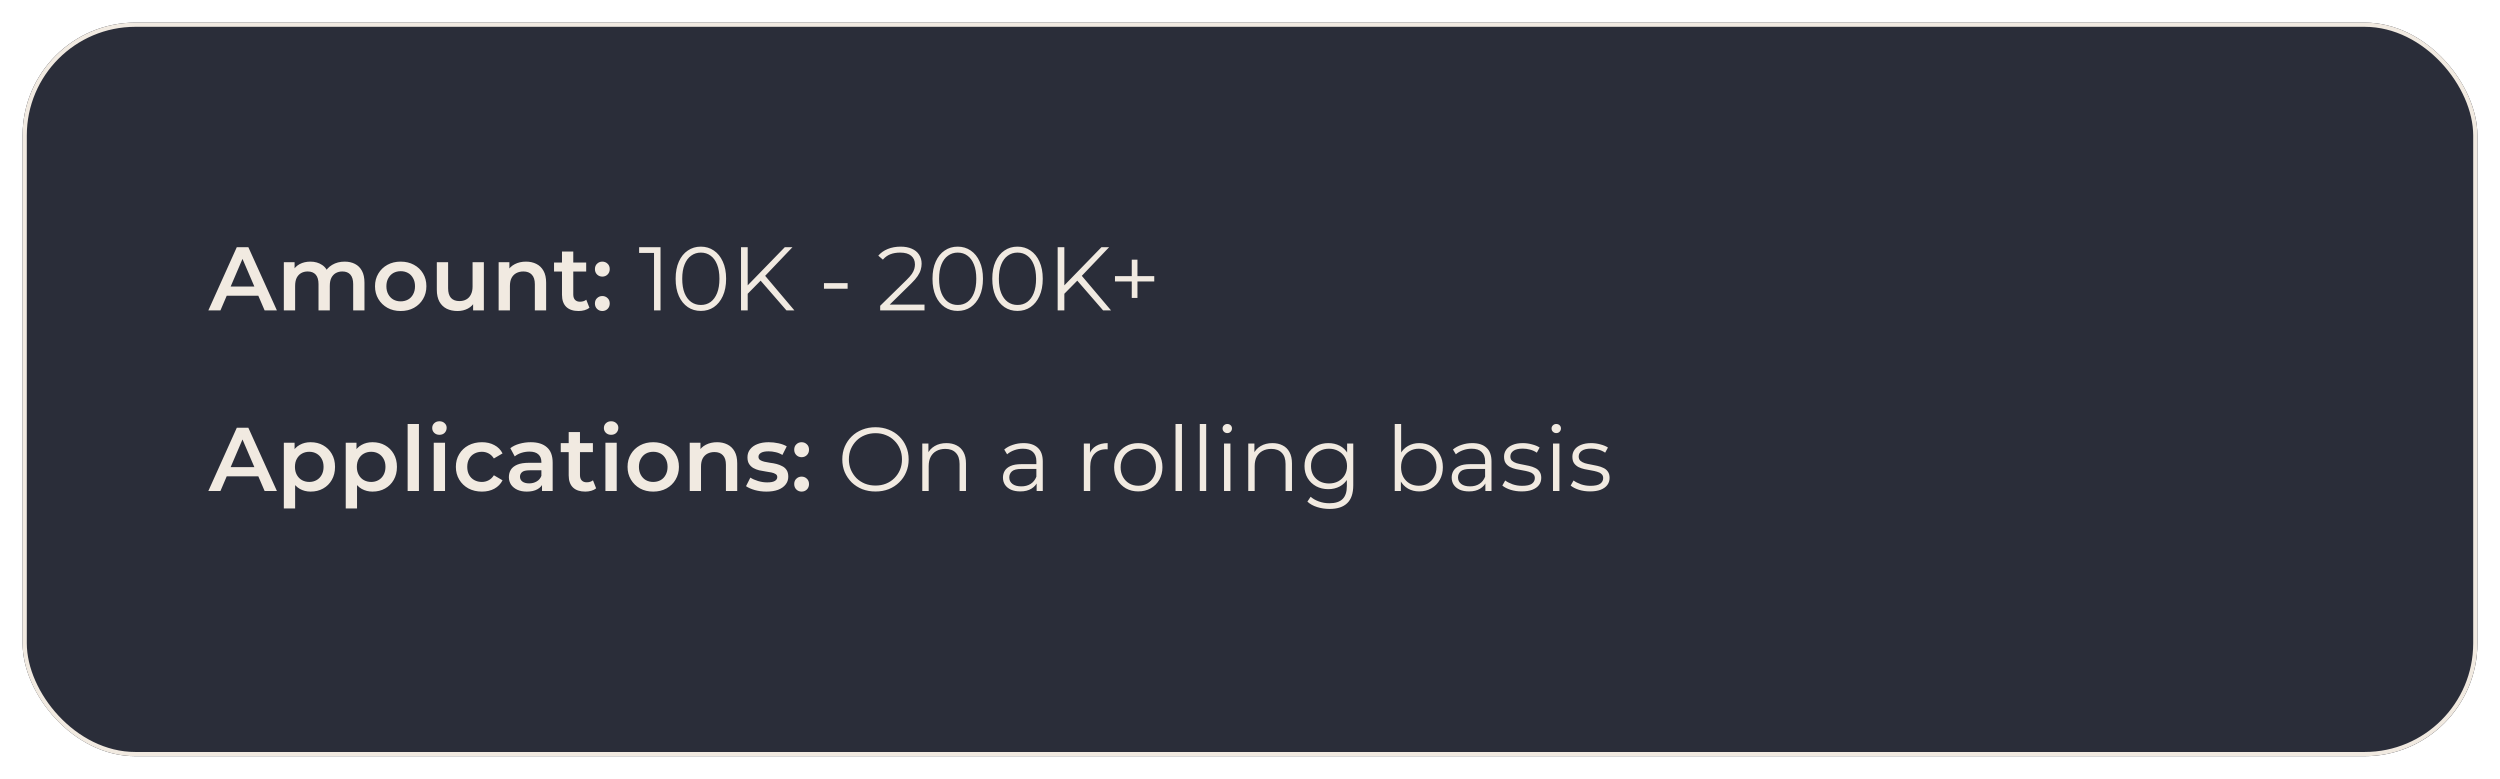
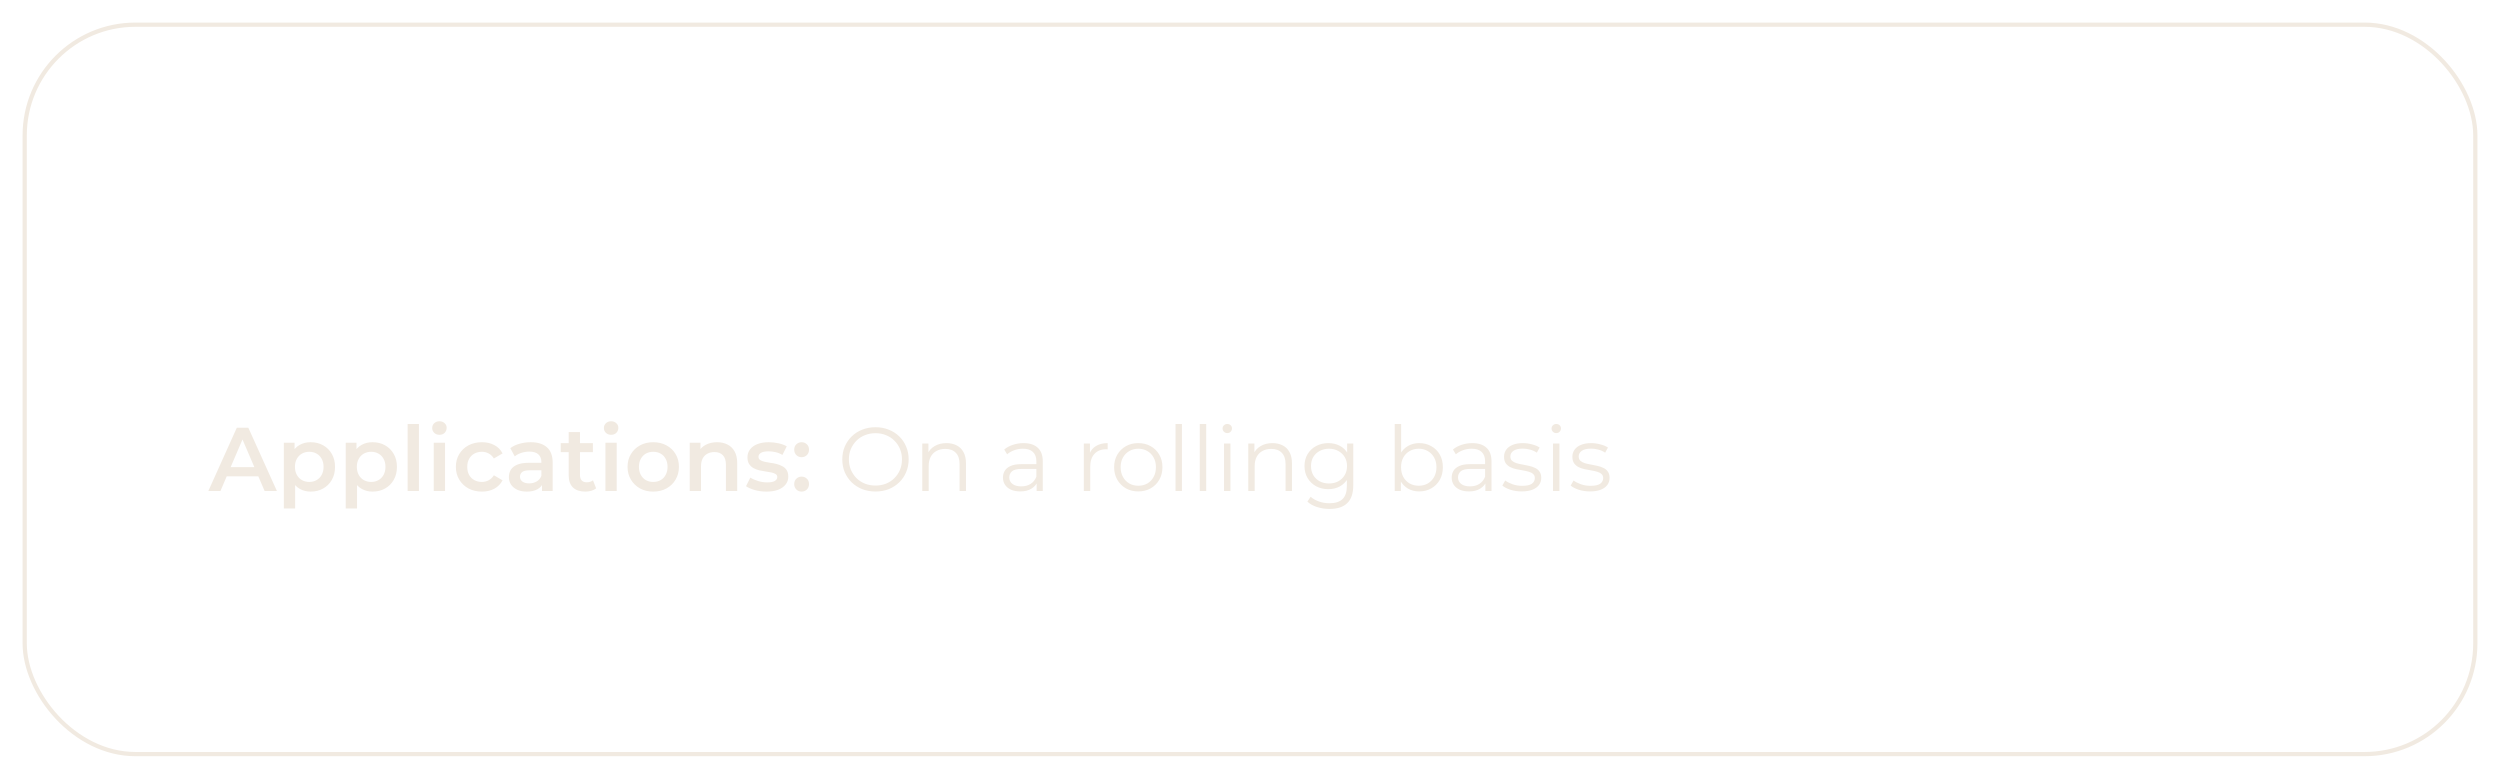
<svg xmlns="http://www.w3.org/2000/svg" width="443" height="138" viewBox="0 0 443 138" fill="none">
  <g filter="url(#filter0_d_149_284)">
-     <rect x="4" width="435" height="130" rx="20" fill="#2A2D39" />
    <rect x="4.375" y="0.375" width="434.25" height="129.25" rx="19.625" stroke="#F1EAE1" stroke-width="0.75" />
  </g>
-   <path d="M36.92 55L41.96 43.8H44.008L49.064 55H46.888L42.552 44.904H43.384L39.064 55H36.92ZM39.24 52.408L39.8 50.776H45.848L46.408 52.408H39.24ZM61.08 46.36C61.763 46.36 62.366 46.493 62.888 46.76C63.422 47.027 63.838 47.437 64.136 47.992C64.435 48.536 64.584 49.24 64.584 50.104V55H62.584V50.36C62.584 49.603 62.419 49.037 62.088 48.664C61.758 48.291 61.283 48.104 60.664 48.104C60.227 48.104 59.838 48.2 59.496 48.392C59.166 48.584 58.904 48.867 58.712 49.24C58.531 49.613 58.44 50.088 58.44 50.664V55H56.44V50.36C56.44 49.603 56.275 49.037 55.944 48.664C55.614 48.291 55.139 48.104 54.52 48.104C54.083 48.104 53.694 48.2 53.352 48.392C53.022 48.584 52.76 48.867 52.568 49.24C52.387 49.613 52.296 50.088 52.296 50.664V55H50.296V46.456H52.2V48.728L51.864 48.056C52.152 47.501 52.568 47.08 53.112 46.792C53.667 46.504 54.296 46.36 55 46.36C55.8 46.36 56.494 46.557 57.08 46.952C57.678 47.347 58.072 47.944 58.264 48.744L57.48 48.472C57.758 47.832 58.216 47.32 58.856 46.936C59.496 46.552 60.238 46.36 61.08 46.36ZM70.996 55.112C70.121 55.112 69.342 54.925 68.66 54.552C67.977 54.168 67.438 53.645 67.044 52.984C66.649 52.323 66.452 51.571 66.452 50.728C66.452 49.875 66.649 49.123 67.044 48.472C67.438 47.811 67.977 47.293 68.66 46.92C69.342 46.547 70.121 46.36 70.996 46.36C71.881 46.36 72.665 46.547 73.348 46.92C74.041 47.293 74.58 47.805 74.964 48.456C75.358 49.107 75.556 49.864 75.556 50.728C75.556 51.571 75.358 52.323 74.964 52.984C74.58 53.645 74.041 54.168 73.348 54.552C72.665 54.925 71.881 55.112 70.996 55.112ZM70.996 53.4C71.486 53.4 71.924 53.293 72.308 53.08C72.692 52.867 72.99 52.557 73.204 52.152C73.428 51.747 73.54 51.272 73.54 50.728C73.54 50.173 73.428 49.699 73.204 49.304C72.99 48.899 72.692 48.589 72.308 48.376C71.924 48.163 71.492 48.056 71.012 48.056C70.521 48.056 70.084 48.163 69.7 48.376C69.326 48.589 69.028 48.899 68.804 49.304C68.58 49.699 68.468 50.173 68.468 50.728C68.468 51.272 68.58 51.747 68.804 52.152C69.028 52.557 69.326 52.867 69.7 53.08C70.084 53.293 70.516 53.4 70.996 53.4ZM81.084 55.112C80.359 55.112 79.719 54.979 79.164 54.712C78.61 54.435 78.178 54.019 77.868 53.464C77.559 52.899 77.404 52.189 77.404 51.336V46.456H79.404V51.064C79.404 51.832 79.575 52.408 79.916 52.792C80.268 53.165 80.764 53.352 81.404 53.352C81.874 53.352 82.279 53.256 82.62 53.064C82.972 52.872 83.244 52.584 83.436 52.2C83.639 51.816 83.74 51.341 83.74 50.776V46.456H85.74V55H83.836V52.696L84.172 53.4C83.884 53.955 83.463 54.381 82.908 54.68C82.354 54.968 81.746 55.112 81.084 55.112ZM93.207 46.36C93.889 46.36 94.498 46.493 95.031 46.76C95.575 47.027 96.001 47.437 96.311 47.992C96.62 48.536 96.775 49.24 96.775 50.104V55H94.775V50.36C94.775 49.603 94.594 49.037 94.231 48.664C93.879 48.291 93.383 48.104 92.743 48.104C92.273 48.104 91.858 48.2 91.495 48.392C91.132 48.584 90.85 48.872 90.647 49.256C90.455 49.629 90.359 50.104 90.359 50.68V55H88.359V46.456H90.263V48.76L89.927 48.056C90.225 47.512 90.657 47.096 91.223 46.808C91.799 46.509 92.46 46.36 93.207 46.36ZM102.528 55.112C101.589 55.112 100.864 54.872 100.352 54.392C99.84 53.901 99.584 53.181 99.584 52.232V44.568H101.584V52.184C101.584 52.589 101.685 52.904 101.888 53.128C102.101 53.352 102.395 53.464 102.768 53.464C103.216 53.464 103.589 53.347 103.888 53.112L104.448 54.536C104.213 54.728 103.925 54.872 103.584 54.968C103.243 55.064 102.891 55.112 102.528 55.112ZM98.176 48.12V46.52H103.872V48.12H98.176ZM106.733 49.016C106.371 49.016 106.061 48.893 105.805 48.648C105.549 48.392 105.421 48.072 105.421 47.688C105.421 47.283 105.549 46.963 105.805 46.728C106.061 46.483 106.371 46.36 106.733 46.36C107.096 46.36 107.405 46.483 107.661 46.728C107.917 46.963 108.045 47.283 108.045 47.688C108.045 48.072 107.917 48.392 107.661 48.648C107.405 48.893 107.096 49.016 106.733 49.016ZM106.733 55.112C106.371 55.112 106.061 54.989 105.805 54.744C105.549 54.488 105.421 54.168 105.421 53.784C105.421 53.379 105.549 53.059 105.805 52.824C106.061 52.579 106.371 52.456 106.733 52.456C107.096 52.456 107.405 52.579 107.661 52.824C107.917 53.059 108.045 53.379 108.045 53.784C108.045 54.168 107.917 54.488 107.661 54.744C107.405 54.989 107.096 55.112 106.733 55.112ZM115.893 55V44.28L116.405 44.824H113.253V43.8H117.045V55H115.893ZM124.187 55.096C123.323 55.096 122.555 54.872 121.883 54.424C121.211 53.965 120.683 53.315 120.299 52.472C119.915 51.619 119.723 50.595 119.723 49.4C119.723 48.205 119.915 47.187 120.299 46.344C120.683 45.491 121.211 44.84 121.883 44.392C122.555 43.933 123.323 43.704 124.187 43.704C125.051 43.704 125.819 43.933 126.491 44.392C127.163 44.84 127.691 45.491 128.075 46.344C128.469 47.187 128.667 48.205 128.667 49.4C128.667 50.595 128.469 51.619 128.075 52.472C127.691 53.315 127.163 53.965 126.491 54.424C125.819 54.872 125.051 55.096 124.187 55.096ZM124.187 54.04C124.848 54.04 125.424 53.864 125.915 53.512C126.405 53.149 126.789 52.627 127.067 51.944C127.344 51.251 127.483 50.403 127.483 49.4C127.483 48.397 127.344 47.555 127.067 46.872C126.789 46.179 126.405 45.656 125.915 45.304C125.424 44.941 124.848 44.76 124.187 44.76C123.547 44.76 122.976 44.941 122.475 45.304C121.973 45.656 121.584 46.179 121.307 46.872C121.029 47.555 120.891 48.397 120.891 49.4C120.891 50.403 121.029 51.251 121.307 51.944C121.584 52.627 121.973 53.149 122.475 53.512C122.976 53.864 123.547 54.04 124.187 54.04ZM132.332 52.216L132.284 50.776L139.068 43.8H140.428L135.484 48.984L134.812 49.704L132.332 52.216ZM131.308 55V43.8H132.492V55H131.308ZM139.356 55L134.524 49.432L135.324 48.568L140.764 55H139.356ZM146.007 51.16V50.168H150.199V51.16H146.007ZM155.968 55V54.184L160.624 49.624C161.05 49.208 161.37 48.845 161.584 48.536C161.797 48.216 161.941 47.917 162.016 47.64C162.09 47.363 162.128 47.101 162.128 46.856C162.128 46.205 161.904 45.693 161.456 45.32C161.018 44.947 160.368 44.76 159.504 44.76C158.842 44.76 158.256 44.861 157.744 45.064C157.242 45.267 156.81 45.581 156.448 46.008L155.632 45.304C156.069 44.792 156.629 44.397 157.312 44.12C157.994 43.843 158.757 43.704 159.6 43.704C160.357 43.704 161.013 43.827 161.568 44.072C162.122 44.307 162.549 44.653 162.848 45.112C163.157 45.571 163.312 46.109 163.312 46.728C163.312 47.091 163.258 47.448 163.152 47.8C163.056 48.152 162.874 48.525 162.608 48.92C162.352 49.304 161.973 49.741 161.472 50.232L157.2 54.424L156.88 53.976H163.824V55H155.968ZM169.702 55.096C168.838 55.096 168.07 54.872 167.398 54.424C166.726 53.965 166.198 53.315 165.814 52.472C165.43 51.619 165.238 50.595 165.238 49.4C165.238 48.205 165.43 47.187 165.814 46.344C166.198 45.491 166.726 44.84 167.398 44.392C168.07 43.933 168.838 43.704 169.702 43.704C170.566 43.704 171.334 43.933 172.006 44.392C172.678 44.84 173.206 45.491 173.59 46.344C173.985 47.187 174.182 48.205 174.182 49.4C174.182 50.595 173.985 51.619 173.59 52.472C173.206 53.315 172.678 53.965 172.006 54.424C171.334 54.872 170.566 55.096 169.702 55.096ZM169.702 54.04C170.364 54.04 170.94 53.864 171.43 53.512C171.921 53.149 172.305 52.627 172.582 51.944C172.86 51.251 172.998 50.403 172.998 49.4C172.998 48.397 172.86 47.555 172.582 46.872C172.305 46.179 171.921 45.656 171.43 45.304C170.94 44.941 170.364 44.76 169.702 44.76C169.062 44.76 168.492 44.941 167.99 45.304C167.489 45.656 167.1 46.179 166.822 46.872C166.545 47.555 166.406 48.397 166.406 49.4C166.406 50.403 166.545 51.251 166.822 51.944C167.1 52.627 167.489 53.149 167.99 53.512C168.492 53.864 169.062 54.04 169.702 54.04ZM180.296 55.096C179.432 55.096 178.664 54.872 177.992 54.424C177.32 53.965 176.792 53.315 176.408 52.472C176.024 51.619 175.832 50.595 175.832 49.4C175.832 48.205 176.024 47.187 176.408 46.344C176.792 45.491 177.32 44.84 177.992 44.392C178.664 43.933 179.432 43.704 180.296 43.704C181.16 43.704 181.928 43.933 182.6 44.392C183.272 44.84 183.8 45.491 184.184 46.344C184.579 47.187 184.776 48.205 184.776 49.4C184.776 50.595 184.579 51.619 184.184 52.472C183.8 53.315 183.272 53.965 182.6 54.424C181.928 54.872 181.16 55.096 180.296 55.096ZM180.296 54.04C180.957 54.04 181.533 53.864 182.024 53.512C182.515 53.149 182.899 52.627 183.176 51.944C183.453 51.251 183.592 50.403 183.592 49.4C183.592 48.397 183.453 47.555 183.176 46.872C182.899 46.179 182.515 45.656 182.024 45.304C181.533 44.941 180.957 44.76 180.296 44.76C179.656 44.76 179.085 44.941 178.584 45.304C178.083 45.656 177.693 46.179 177.416 46.872C177.139 47.555 177 48.397 177 49.4C177 50.403 177.139 51.251 177.416 51.944C177.693 52.627 178.083 53.149 178.584 53.512C179.085 53.864 179.656 54.04 180.296 54.04ZM188.442 52.216L188.394 50.776L195.178 43.8H196.538L191.594 48.984L190.922 49.704L188.442 52.216ZM187.418 55V43.8H188.602V55H187.418ZM195.466 55L190.634 49.432L191.434 48.568L196.874 55H195.466ZM200.549 52.792V46.008H201.557V52.792H200.549ZM197.573 49.88V48.936H204.533V49.88H197.573Z" fill="#F1EAE1" />
  <path d="M36.92 87L41.96 75.8H44.008L49.064 87H46.888L42.552 76.904H43.384L39.064 87H36.92ZM39.24 84.408L39.8 82.776H45.848L46.408 84.408H39.24ZM55.032 87.112C54.339 87.112 53.704 86.952 53.128 86.632C52.563 86.312 52.11 85.832 51.768 85.192C51.438 84.541 51.272 83.72 51.272 82.728C51.272 81.725 51.432 80.904 51.752 80.264C52.083 79.624 52.531 79.149 53.096 78.84C53.662 78.52 54.307 78.36 55.032 78.36C55.875 78.36 56.616 78.541 57.256 78.904C57.907 79.267 58.419 79.773 58.792 80.424C59.176 81.075 59.368 81.843 59.368 82.728C59.368 83.613 59.176 84.387 58.792 85.048C58.419 85.699 57.907 86.205 57.256 86.568C56.616 86.931 55.875 87.112 55.032 87.112ZM50.296 90.104V78.456H52.2V80.472L52.136 82.744L52.296 85.016V90.104H50.296ZM54.808 85.4C55.288 85.4 55.715 85.293 56.088 85.08C56.472 84.867 56.776 84.557 57 84.152C57.224 83.747 57.336 83.272 57.336 82.728C57.336 82.173 57.224 81.699 57 81.304C56.776 80.899 56.472 80.589 56.088 80.376C55.715 80.163 55.288 80.056 54.808 80.056C54.328 80.056 53.896 80.163 53.512 80.376C53.128 80.589 52.824 80.899 52.6 81.304C52.376 81.699 52.264 82.173 52.264 82.728C52.264 83.272 52.376 83.747 52.6 84.152C52.824 84.557 53.128 84.867 53.512 85.08C53.896 85.293 54.328 85.4 54.808 85.4ZM66.001 87.112C65.308 87.112 64.673 86.952 64.097 86.632C63.532 86.312 63.078 85.832 62.737 85.192C62.407 84.541 62.241 83.72 62.241 82.728C62.241 81.725 62.401 80.904 62.721 80.264C63.052 79.624 63.5 79.149 64.065 78.84C64.63 78.52 65.276 78.36 66.001 78.36C66.844 78.36 67.585 78.541 68.225 78.904C68.876 79.267 69.388 79.773 69.761 80.424C70.145 81.075 70.337 81.843 70.337 82.728C70.337 83.613 70.145 84.387 69.761 85.048C69.388 85.699 68.876 86.205 68.225 86.568C67.585 86.931 66.844 87.112 66.001 87.112ZM61.265 90.104V78.456H63.169V80.472L63.105 82.744L63.265 85.016V90.104H61.265ZM65.777 85.4C66.257 85.4 66.684 85.293 67.057 85.08C67.441 84.867 67.745 84.557 67.969 84.152C68.193 83.747 68.305 83.272 68.305 82.728C68.305 82.173 68.193 81.699 67.969 81.304C67.745 80.899 67.441 80.589 67.057 80.376C66.684 80.163 66.257 80.056 65.777 80.056C65.297 80.056 64.865 80.163 64.481 80.376C64.097 80.589 63.793 80.899 63.569 81.304C63.345 81.699 63.233 82.173 63.233 82.728C63.233 83.272 63.345 83.747 63.569 84.152C63.793 84.557 64.097 84.867 64.481 85.08C64.865 85.293 65.297 85.4 65.777 85.4ZM72.234 87V75.128H74.234V87H72.234ZM76.859 87V78.456H78.859V87H76.859ZM77.867 77.048C77.493 77.048 77.184 76.931 76.939 76.696C76.704 76.461 76.587 76.179 76.587 75.848C76.587 75.507 76.704 75.224 76.939 75C77.184 74.765 77.493 74.648 77.867 74.648C78.24 74.648 78.544 74.76 78.779 74.984C79.024 75.197 79.147 75.469 79.147 75.8C79.147 76.152 79.029 76.451 78.795 76.696C78.56 76.931 78.251 77.048 77.867 77.048ZM85.404 87.112C84.508 87.112 83.708 86.925 83.004 86.552C82.311 86.168 81.766 85.645 81.372 84.984C80.977 84.323 80.78 83.571 80.78 82.728C80.78 81.875 80.977 81.123 81.372 80.472C81.766 79.811 82.311 79.293 83.004 78.92C83.708 78.547 84.508 78.36 85.404 78.36C86.236 78.36 86.966 78.531 87.596 78.872C88.236 79.203 88.721 79.693 89.052 80.344L87.516 81.24C87.26 80.835 86.945 80.536 86.572 80.344C86.209 80.152 85.814 80.056 85.388 80.056C84.897 80.056 84.454 80.163 84.06 80.376C83.665 80.589 83.356 80.899 83.132 81.304C82.908 81.699 82.796 82.173 82.796 82.728C82.796 83.283 82.908 83.763 83.132 84.168C83.356 84.563 83.665 84.867 84.06 85.08C84.454 85.293 84.897 85.4 85.388 85.4C85.814 85.4 86.209 85.304 86.572 85.112C86.945 84.92 87.26 84.621 87.516 84.216L89.052 85.112C88.721 85.752 88.236 86.248 87.596 86.6C86.966 86.941 86.236 87.112 85.404 87.112ZM96.045 87V85.272L95.933 84.904V81.88C95.933 81.293 95.757 80.84 95.405 80.52C95.053 80.189 94.519 80.024 93.805 80.024C93.325 80.024 92.85 80.099 92.381 80.248C91.922 80.397 91.533 80.605 91.213 80.872L90.429 79.416C90.887 79.064 91.431 78.803 92.061 78.632C92.701 78.451 93.362 78.36 94.045 78.36C95.282 78.36 96.237 78.659 96.909 79.256C97.591 79.843 97.933 80.755 97.933 81.992V87H96.045ZM93.357 87.112C92.717 87.112 92.157 87.005 91.677 86.792C91.197 86.568 90.823 86.264 90.557 85.88C90.301 85.485 90.173 85.043 90.173 84.552C90.173 84.072 90.285 83.64 90.509 83.256C90.743 82.872 91.122 82.568 91.645 82.344C92.167 82.12 92.861 82.008 93.725 82.008H96.205V83.336H93.869C93.186 83.336 92.727 83.448 92.493 83.672C92.258 83.885 92.141 84.152 92.141 84.472C92.141 84.835 92.285 85.123 92.573 85.336C92.861 85.549 93.261 85.656 93.773 85.656C94.263 85.656 94.701 85.544 95.085 85.32C95.479 85.096 95.762 84.765 95.933 84.328L96.269 85.528C96.077 86.029 95.73 86.419 95.229 86.696C94.738 86.973 94.114 87.112 93.357 87.112ZM103.716 87.112C102.777 87.112 102.052 86.872 101.539 86.392C101.028 85.901 100.772 85.181 100.772 84.232V76.568H102.772V84.184C102.772 84.589 102.873 84.904 103.076 85.128C103.289 85.352 103.582 85.464 103.956 85.464C104.404 85.464 104.777 85.347 105.076 85.112L105.636 86.536C105.401 86.728 105.113 86.872 104.772 86.968C104.43 87.064 104.078 87.112 103.716 87.112ZM99.364 80.12V78.52H105.06V80.12H99.364ZM107.281 87V78.456H109.281V87H107.281ZM108.289 77.048C107.915 77.048 107.606 76.931 107.361 76.696C107.126 76.461 107.009 76.179 107.009 75.848C107.009 75.507 107.126 75.224 107.361 75C107.606 74.765 107.915 74.648 108.289 74.648C108.662 74.648 108.966 74.76 109.201 74.984C109.446 75.197 109.569 75.469 109.569 75.8C109.569 76.152 109.451 76.451 109.217 76.696C108.982 76.931 108.673 77.048 108.289 77.048ZM115.746 87.112C114.871 87.112 114.092 86.925 113.41 86.552C112.727 86.168 112.188 85.645 111.794 84.984C111.399 84.323 111.202 83.571 111.202 82.728C111.202 81.875 111.399 81.123 111.794 80.472C112.188 79.811 112.727 79.293 113.41 78.92C114.092 78.547 114.871 78.36 115.746 78.36C116.631 78.36 117.415 78.547 118.098 78.92C118.791 79.293 119.33 79.805 119.714 80.456C120.108 81.107 120.306 81.864 120.306 82.728C120.306 83.571 120.108 84.323 119.714 84.984C119.33 85.645 118.791 86.168 118.098 86.552C117.415 86.925 116.631 87.112 115.746 87.112ZM115.746 85.4C116.236 85.4 116.674 85.293 117.058 85.08C117.442 84.867 117.74 84.557 117.954 84.152C118.178 83.747 118.29 83.272 118.29 82.728C118.29 82.173 118.178 81.699 117.954 81.304C117.74 80.899 117.442 80.589 117.058 80.376C116.674 80.163 116.242 80.056 115.762 80.056C115.271 80.056 114.834 80.163 114.45 80.376C114.076 80.589 113.778 80.899 113.554 81.304C113.33 81.699 113.218 82.173 113.218 82.728C113.218 83.272 113.33 83.747 113.554 84.152C113.778 84.557 114.076 84.867 114.45 85.08C114.834 85.293 115.266 85.4 115.746 85.4ZM127.066 78.36C127.749 78.36 128.357 78.493 128.89 78.76C129.434 79.027 129.861 79.437 130.17 79.992C130.48 80.536 130.634 81.24 130.634 82.104V87H128.634V82.36C128.634 81.603 128.453 81.037 128.09 80.664C127.738 80.291 127.242 80.104 126.602 80.104C126.133 80.104 125.717 80.2 125.354 80.392C124.992 80.584 124.709 80.872 124.506 81.256C124.314 81.629 124.218 82.104 124.218 82.68V87H122.218V78.456H124.122V80.76L123.786 80.056C124.085 79.512 124.517 79.096 125.082 78.808C125.658 78.509 126.32 78.36 127.066 78.36ZM135.811 87.112C135.097 87.112 134.409 87.021 133.747 86.84C133.097 86.648 132.579 86.419 132.195 86.152L132.963 84.632C133.347 84.877 133.806 85.08 134.339 85.24C134.873 85.4 135.406 85.48 135.939 85.48C136.569 85.48 137.022 85.395 137.299 85.224C137.587 85.053 137.731 84.824 137.731 84.536C137.731 84.301 137.635 84.125 137.443 84.008C137.251 83.88 137.001 83.784 136.691 83.72C136.382 83.656 136.035 83.597 135.651 83.544C135.278 83.491 134.899 83.421 134.515 83.336C134.142 83.24 133.801 83.107 133.491 82.936C133.182 82.755 132.931 82.515 132.739 82.216C132.547 81.917 132.451 81.523 132.451 81.032C132.451 80.488 132.606 80.019 132.915 79.624C133.225 79.219 133.657 78.909 134.211 78.696C134.777 78.472 135.443 78.36 136.211 78.36C136.787 78.36 137.369 78.424 137.955 78.552C138.542 78.68 139.027 78.861 139.411 79.096L138.643 80.616C138.238 80.371 137.827 80.205 137.411 80.12C137.006 80.024 136.601 79.976 136.195 79.976C135.587 79.976 135.134 80.067 134.835 80.248C134.547 80.429 134.403 80.659 134.403 80.936C134.403 81.192 134.499 81.384 134.691 81.512C134.883 81.64 135.134 81.741 135.443 81.816C135.753 81.891 136.094 81.955 136.467 82.008C136.851 82.051 137.23 82.12 137.603 82.216C137.977 82.312 138.318 82.445 138.627 82.616C138.947 82.776 139.203 83.005 139.395 83.304C139.587 83.603 139.683 83.992 139.683 84.472C139.683 85.005 139.523 85.469 139.203 85.864C138.894 86.259 138.451 86.568 137.875 86.792C137.299 87.005 136.611 87.112 135.811 87.112ZM142.046 81.016C141.683 81.016 141.374 80.893 141.118 80.648C140.862 80.392 140.734 80.072 140.734 79.688C140.734 79.283 140.862 78.963 141.118 78.728C141.374 78.483 141.683 78.36 142.046 78.36C142.408 78.36 142.718 78.483 142.974 78.728C143.23 78.963 143.358 79.283 143.358 79.688C143.358 80.072 143.23 80.392 142.974 80.648C142.718 80.893 142.408 81.016 142.046 81.016ZM142.046 87.112C141.683 87.112 141.374 86.989 141.118 86.744C140.862 86.488 140.734 86.168 140.734 85.784C140.734 85.379 140.862 85.059 141.118 84.824C141.374 84.579 141.683 84.456 142.046 84.456C142.408 84.456 142.718 84.579 142.974 84.824C143.23 85.059 143.358 85.379 143.358 85.784C143.358 86.168 143.23 86.488 142.974 86.744C142.718 86.989 142.408 87.112 142.046 87.112ZM155.142 87.096C154.299 87.096 153.515 86.957 152.79 86.68C152.075 86.392 151.451 85.992 150.918 85.48C150.395 84.957 149.985 84.355 149.686 83.672C149.398 82.979 149.254 82.221 149.254 81.4C149.254 80.579 149.398 79.827 149.686 79.144C149.985 78.451 150.395 77.848 150.918 77.336C151.451 76.813 152.075 76.413 152.79 76.136C153.505 75.848 154.289 75.704 155.142 75.704C155.985 75.704 156.763 75.848 157.478 76.136C158.193 76.413 158.811 76.808 159.334 77.32C159.867 77.832 160.278 78.435 160.566 79.128C160.865 79.821 161.014 80.579 161.014 81.4C161.014 82.221 160.865 82.979 160.566 83.672C160.278 84.365 159.867 84.968 159.334 85.48C158.811 85.992 158.193 86.392 157.478 86.68C156.763 86.957 155.985 87.096 155.142 87.096ZM155.142 86.04C155.814 86.04 156.433 85.928 156.998 85.704C157.574 85.469 158.07 85.144 158.486 84.728C158.913 84.301 159.243 83.811 159.478 83.256C159.713 82.691 159.83 82.072 159.83 81.4C159.83 80.728 159.713 80.115 159.478 79.56C159.243 78.995 158.913 78.504 158.486 78.088C158.07 77.661 157.574 77.336 156.998 77.112C156.433 76.877 155.814 76.76 155.142 76.76C154.47 76.76 153.846 76.877 153.27 77.112C152.694 77.336 152.193 77.661 151.766 78.088C151.35 78.504 151.019 78.995 150.774 79.56C150.539 80.115 150.422 80.728 150.422 81.4C150.422 82.061 150.539 82.675 150.774 83.24C151.019 83.805 151.35 84.301 151.766 84.728C152.193 85.144 152.694 85.469 153.27 85.704C153.846 85.928 154.47 86.04 155.142 86.04ZM167.716 78.52C168.398 78.52 168.996 78.653 169.508 78.92C170.03 79.176 170.436 79.571 170.724 80.104C171.022 80.637 171.172 81.309 171.172 82.12V87H170.036V82.232C170.036 81.347 169.812 80.68 169.364 80.232C168.926 79.773 168.308 79.544 167.508 79.544C166.91 79.544 166.388 79.667 165.94 79.912C165.502 80.147 165.161 80.493 164.916 80.952C164.681 81.4 164.564 81.944 164.564 82.584V87H163.428V78.6H164.516V80.904L164.34 80.472C164.606 79.864 165.033 79.389 165.62 79.048C166.206 78.696 166.905 78.52 167.716 78.52ZM183.692 87V85.144L183.644 84.84V81.736C183.644 81.021 183.441 80.472 183.036 80.088C182.641 79.704 182.049 79.512 181.26 79.512C180.716 79.512 180.198 79.603 179.708 79.784C179.217 79.965 178.801 80.205 178.46 80.504L177.948 79.656C178.374 79.293 178.886 79.016 179.484 78.824C180.081 78.621 180.71 78.52 181.372 78.52C182.46 78.52 183.297 78.792 183.884 79.336C184.481 79.869 184.78 80.685 184.78 81.784V87H183.692ZM180.796 87.08C180.166 87.08 179.617 86.979 179.148 86.776C178.689 86.563 178.337 86.275 178.092 85.912C177.846 85.539 177.724 85.112 177.724 84.632C177.724 84.195 177.825 83.8 178.028 83.448C178.241 83.085 178.582 82.797 179.052 82.584C179.532 82.36 180.172 82.248 180.972 82.248H183.868V83.096H181.004C180.193 83.096 179.628 83.24 179.308 83.528C178.998 83.816 178.844 84.173 178.844 84.6C178.844 85.08 179.03 85.464 179.404 85.752C179.777 86.04 180.3 86.184 180.972 86.184C181.612 86.184 182.161 86.04 182.62 85.752C183.089 85.453 183.43 85.027 183.644 84.472L183.9 85.256C183.686 85.811 183.313 86.253 182.78 86.584C182.257 86.915 181.596 87.08 180.796 87.08ZM192.053 87V78.6H193.141V80.888L193.029 80.488C193.263 79.848 193.658 79.363 194.213 79.032C194.767 78.691 195.455 78.52 196.277 78.52V79.624C196.234 79.624 196.191 79.624 196.149 79.624C196.106 79.613 196.063 79.608 196.021 79.608C195.135 79.608 194.442 79.88 193.941 80.424C193.439 80.957 193.189 81.72 193.189 82.712V87H192.053ZM201.696 87.08C200.885 87.08 200.154 86.899 199.504 86.536C198.864 86.163 198.357 85.656 197.984 85.016C197.61 84.365 197.424 83.624 197.424 82.792C197.424 81.949 197.61 81.208 197.984 80.568C198.357 79.928 198.864 79.427 199.504 79.064C200.144 78.701 200.874 78.52 201.696 78.52C202.528 78.52 203.264 78.701 203.904 79.064C204.554 79.427 205.061 79.928 205.424 80.568C205.797 81.208 205.984 81.949 205.984 82.792C205.984 83.624 205.797 84.365 205.424 85.016C205.061 85.656 204.554 86.163 203.904 86.536C203.253 86.899 202.517 87.08 201.696 87.08ZM201.696 86.072C202.304 86.072 202.842 85.939 203.312 85.672C203.781 85.395 204.149 85.011 204.416 84.52C204.693 84.019 204.832 83.443 204.832 82.792C204.832 82.131 204.693 81.555 204.416 81.064C204.149 80.573 203.781 80.195 203.312 79.928C202.842 79.651 202.309 79.512 201.712 79.512C201.114 79.512 200.581 79.651 200.112 79.928C199.642 80.195 199.269 80.573 198.992 81.064C198.714 81.555 198.576 82.131 198.576 82.792C198.576 83.443 198.714 84.019 198.992 84.52C199.269 85.011 199.642 85.395 200.112 85.672C200.581 85.939 201.109 86.072 201.696 86.072ZM208.303 87V75.128H209.439V87H208.303ZM212.6 87V75.128H213.736V87H212.6ZM216.897 87V78.6H218.033V87H216.897ZM217.473 76.744C217.238 76.744 217.041 76.664 216.881 76.504C216.721 76.344 216.641 76.152 216.641 75.928C216.641 75.704 216.721 75.517 216.881 75.368C217.041 75.208 217.238 75.128 217.473 75.128C217.707 75.128 217.905 75.203 218.065 75.352C218.225 75.501 218.305 75.688 218.305 75.912C218.305 76.147 218.225 76.344 218.065 76.504C217.915 76.664 217.718 76.744 217.473 76.744ZM225.481 78.52C226.164 78.52 226.761 78.653 227.273 78.92C227.796 79.176 228.201 79.571 228.489 80.104C228.788 80.637 228.937 81.309 228.937 82.12V87H227.801V82.232C227.801 81.347 227.577 80.68 227.129 80.232C226.692 79.773 226.073 79.544 225.273 79.544C224.676 79.544 224.153 79.667 223.705 79.912C223.268 80.147 222.927 80.493 222.681 80.952C222.447 81.4 222.329 81.944 222.329 82.584V87H221.193V78.6H222.281V80.904L222.105 80.472C222.372 79.864 222.799 79.389 223.385 79.048C223.972 78.696 224.671 78.52 225.481 78.52ZM235.59 90.184C234.822 90.184 234.086 90.072 233.382 89.848C232.678 89.624 232.107 89.304 231.67 88.888L232.246 88.024C232.641 88.376 233.126 88.653 233.702 88.856C234.289 89.069 234.907 89.176 235.558 89.176C236.625 89.176 237.409 88.925 237.91 88.424C238.411 87.933 238.662 87.165 238.662 86.12V84.024L238.822 82.584L238.71 81.144V78.6H239.798V85.976C239.798 87.427 239.441 88.488 238.726 89.16C238.022 89.843 236.977 90.184 235.59 90.184ZM235.382 86.68C234.582 86.68 233.862 86.509 233.222 86.168C232.582 85.816 232.075 85.331 231.702 84.712C231.339 84.093 231.158 83.384 231.158 82.584C231.158 81.784 231.339 81.08 231.702 80.472C232.075 79.853 232.582 79.373 233.222 79.032C233.862 78.691 234.582 78.52 235.382 78.52C236.129 78.52 236.801 78.675 237.398 78.984C237.995 79.293 238.47 79.752 238.822 80.36C239.174 80.968 239.35 81.709 239.35 82.584C239.35 83.459 239.174 84.2 238.822 84.808C238.47 85.416 237.995 85.88 237.398 86.2C236.801 86.52 236.129 86.68 235.382 86.68ZM235.494 85.672C236.113 85.672 236.662 85.544 237.142 85.288C237.622 85.021 238.001 84.659 238.278 84.2C238.555 83.731 238.694 83.192 238.694 82.584C238.694 81.976 238.555 81.443 238.278 80.984C238.001 80.525 237.622 80.168 237.142 79.912C236.662 79.645 236.113 79.512 235.494 79.512C234.886 79.512 234.337 79.645 233.846 79.912C233.366 80.168 232.987 80.525 232.71 80.984C232.443 81.443 232.31 81.976 232.31 82.584C232.31 83.192 232.443 83.731 232.71 84.2C232.987 84.659 233.366 85.021 233.846 85.288C234.337 85.544 234.886 85.672 235.494 85.672ZM251.483 87.08C250.747 87.08 250.085 86.915 249.499 86.584C248.912 86.243 248.448 85.752 248.107 85.112C247.765 84.472 247.595 83.699 247.595 82.792C247.595 81.875 247.765 81.101 248.107 80.472C248.459 79.832 248.928 79.347 249.515 79.016C250.101 78.685 250.757 78.52 251.483 78.52C252.283 78.52 252.997 78.701 253.627 79.064C254.267 79.416 254.768 79.912 255.131 80.552C255.493 81.192 255.675 81.939 255.675 82.792C255.675 83.635 255.493 84.381 255.131 85.032C254.768 85.672 254.267 86.173 253.627 86.536C252.997 86.899 252.283 87.08 251.483 87.08ZM247.147 87V75.128H248.283V81.08L248.123 82.776L248.235 84.472V87H247.147ZM251.403 86.072C252 86.072 252.533 85.939 253.003 85.672C253.472 85.395 253.845 85.011 254.123 84.52C254.4 84.019 254.539 83.443 254.539 82.792C254.539 82.131 254.4 81.555 254.123 81.064C253.845 80.573 253.472 80.195 253.003 79.928C252.533 79.651 252 79.512 251.403 79.512C250.805 79.512 250.267 79.651 249.786 79.928C249.317 80.195 248.944 80.573 248.667 81.064C248.4 81.555 248.267 82.131 248.267 82.792C248.267 83.443 248.4 84.019 248.667 84.52C248.944 85.011 249.317 85.395 249.786 85.672C250.267 85.939 250.805 86.072 251.403 86.072ZM263.207 87V85.144L263.159 84.84V81.736C263.159 81.021 262.957 80.472 262.551 80.088C262.157 79.704 261.565 79.512 260.775 79.512C260.231 79.512 259.714 79.603 259.223 79.784C258.733 79.965 258.317 80.205 257.975 80.504L257.463 79.656C257.89 79.293 258.402 79.016 258.999 78.824C259.597 78.621 260.226 78.52 260.887 78.52C261.975 78.52 262.813 78.792 263.399 79.336C263.997 79.869 264.295 80.685 264.295 81.784V87H263.207ZM260.311 87.08C259.682 87.08 259.133 86.979 258.663 86.776C258.205 86.563 257.853 86.275 257.607 85.912C257.362 85.539 257.239 85.112 257.239 84.632C257.239 84.195 257.341 83.8 257.543 83.448C257.757 83.085 258.098 82.797 258.567 82.584C259.047 82.36 259.687 82.248 260.487 82.248H263.383V83.096H260.519C259.709 83.096 259.143 83.24 258.823 83.528C258.514 83.816 258.359 84.173 258.359 84.6C258.359 85.08 258.546 85.464 258.919 85.752C259.293 86.04 259.815 86.184 260.487 86.184C261.127 86.184 261.677 86.04 262.135 85.752C262.605 85.453 262.946 85.027 263.159 84.472L263.415 85.256C263.202 85.811 262.829 86.253 262.295 86.584C261.773 86.915 261.111 87.08 260.311 87.08ZM269.637 87.08C268.944 87.08 268.288 86.984 267.669 86.792C267.05 86.589 266.565 86.339 266.213 86.04L266.725 85.144C267.066 85.4 267.504 85.624 268.037 85.816C268.57 85.997 269.13 86.088 269.717 86.088C270.517 86.088 271.093 85.965 271.445 85.72C271.797 85.464 271.973 85.128 271.973 84.712C271.973 84.403 271.872 84.163 271.669 83.992C271.477 83.811 271.221 83.677 270.901 83.592C270.581 83.496 270.224 83.416 269.829 83.352C269.434 83.288 269.04 83.213 268.645 83.128C268.261 83.043 267.909 82.92 267.589 82.76C267.269 82.589 267.008 82.36 266.805 82.072C266.613 81.784 266.517 81.4 266.517 80.92C266.517 80.461 266.645 80.051 266.901 79.688C267.157 79.325 267.53 79.043 268.021 78.84C268.522 78.627 269.13 78.52 269.845 78.52C270.389 78.52 270.933 78.595 271.477 78.744C272.021 78.883 272.469 79.069 272.821 79.304L272.325 80.216C271.952 79.96 271.552 79.779 271.125 79.672C270.698 79.555 270.272 79.496 269.845 79.496C269.088 79.496 268.528 79.629 268.165 79.896C267.813 80.152 267.637 80.483 267.637 80.888C267.637 81.208 267.733 81.459 267.925 81.64C268.128 81.821 268.389 81.965 268.709 82.072C269.04 82.168 269.397 82.248 269.781 82.312C270.176 82.376 270.565 82.456 270.949 82.552C271.344 82.637 271.701 82.76 272.021 82.92C272.352 83.069 272.613 83.288 272.805 83.576C273.008 83.853 273.109 84.221 273.109 84.68C273.109 85.171 272.97 85.597 272.693 85.96C272.426 86.312 272.032 86.589 271.509 86.792C270.997 86.984 270.373 87.08 269.637 87.08ZM275.193 87V78.6H276.329V87H275.193ZM275.769 76.744C275.535 76.744 275.337 76.664 275.177 76.504C275.017 76.344 274.937 76.152 274.937 75.928C274.937 75.704 275.017 75.517 275.177 75.368C275.337 75.208 275.535 75.128 275.769 75.128C276.004 75.128 276.201 75.203 276.361 75.352C276.521 75.501 276.601 75.688 276.601 75.912C276.601 76.147 276.521 76.344 276.361 76.504C276.212 76.664 276.015 76.744 275.769 76.744ZM281.746 87.08C281.053 87.08 280.397 86.984 279.778 86.792C279.16 86.589 278.674 86.339 278.322 86.04L278.834 85.144C279.176 85.4 279.613 85.624 280.146 85.816C280.68 85.997 281.24 86.088 281.826 86.088C282.626 86.088 283.202 85.965 283.554 85.72C283.906 85.464 284.082 85.128 284.082 84.712C284.082 84.403 283.981 84.163 283.778 83.992C283.586 83.811 283.33 83.677 283.01 83.592C282.69 83.496 282.333 83.416 281.938 83.352C281.544 83.288 281.149 83.213 280.754 83.128C280.37 83.043 280.018 82.92 279.698 82.76C279.378 82.589 279.117 82.36 278.914 82.072C278.722 81.784 278.626 81.4 278.626 80.92C278.626 80.461 278.754 80.051 279.01 79.688C279.266 79.325 279.64 79.043 280.13 78.84C280.632 78.627 281.24 78.52 281.954 78.52C282.498 78.52 283.042 78.595 283.586 78.744C284.13 78.883 284.578 79.069 284.93 79.304L284.434 80.216C284.061 79.96 283.661 79.779 283.234 79.672C282.808 79.555 282.381 79.496 281.954 79.496C281.197 79.496 280.637 79.629 280.274 79.896C279.922 80.152 279.746 80.483 279.746 80.888C279.746 81.208 279.842 81.459 280.034 81.64C280.237 81.821 280.498 81.965 280.818 82.072C281.149 82.168 281.506 82.248 281.89 82.312C282.285 82.376 282.674 82.456 283.058 82.552C283.453 82.637 283.81 82.76 284.13 82.92C284.461 83.069 284.722 83.288 284.914 83.576C285.117 83.853 285.218 84.221 285.218 84.68C285.218 85.171 285.08 85.597 284.802 85.96C284.536 86.312 284.141 86.589 283.618 86.792C283.106 86.984 282.482 87.08 281.746 87.08Z" fill="#F1EAE1" />
  <defs>
    <filter id="filter0_d_149_284" x="0" y="0" width="443" height="138" filterUnits="userSpaceOnUse" color-interpolation-filters="sRGB">
      <feFlood flood-opacity="0" result="BackgroundImageFix" />
      <feColorMatrix in="SourceAlpha" type="matrix" values="0 0 0 0 0 0 0 0 0 0 0 0 0 0 0 0 0 0 127 0" result="hardAlpha" />
      <feOffset dy="4" />
      <feGaussianBlur stdDeviation="2" />
      <feComposite in2="hardAlpha" operator="out" />
      <feColorMatrix type="matrix" values="0 0 0 0 0 0 0 0 0 0 0 0 0 0 0 0 0 0 0.25 0" />
      <feBlend mode="normal" in2="BackgroundImageFix" result="effect1_dropShadow_149_284" />
      <feBlend mode="normal" in="SourceGraphic" in2="effect1_dropShadow_149_284" result="shape" />
    </filter>
  </defs>
</svg>